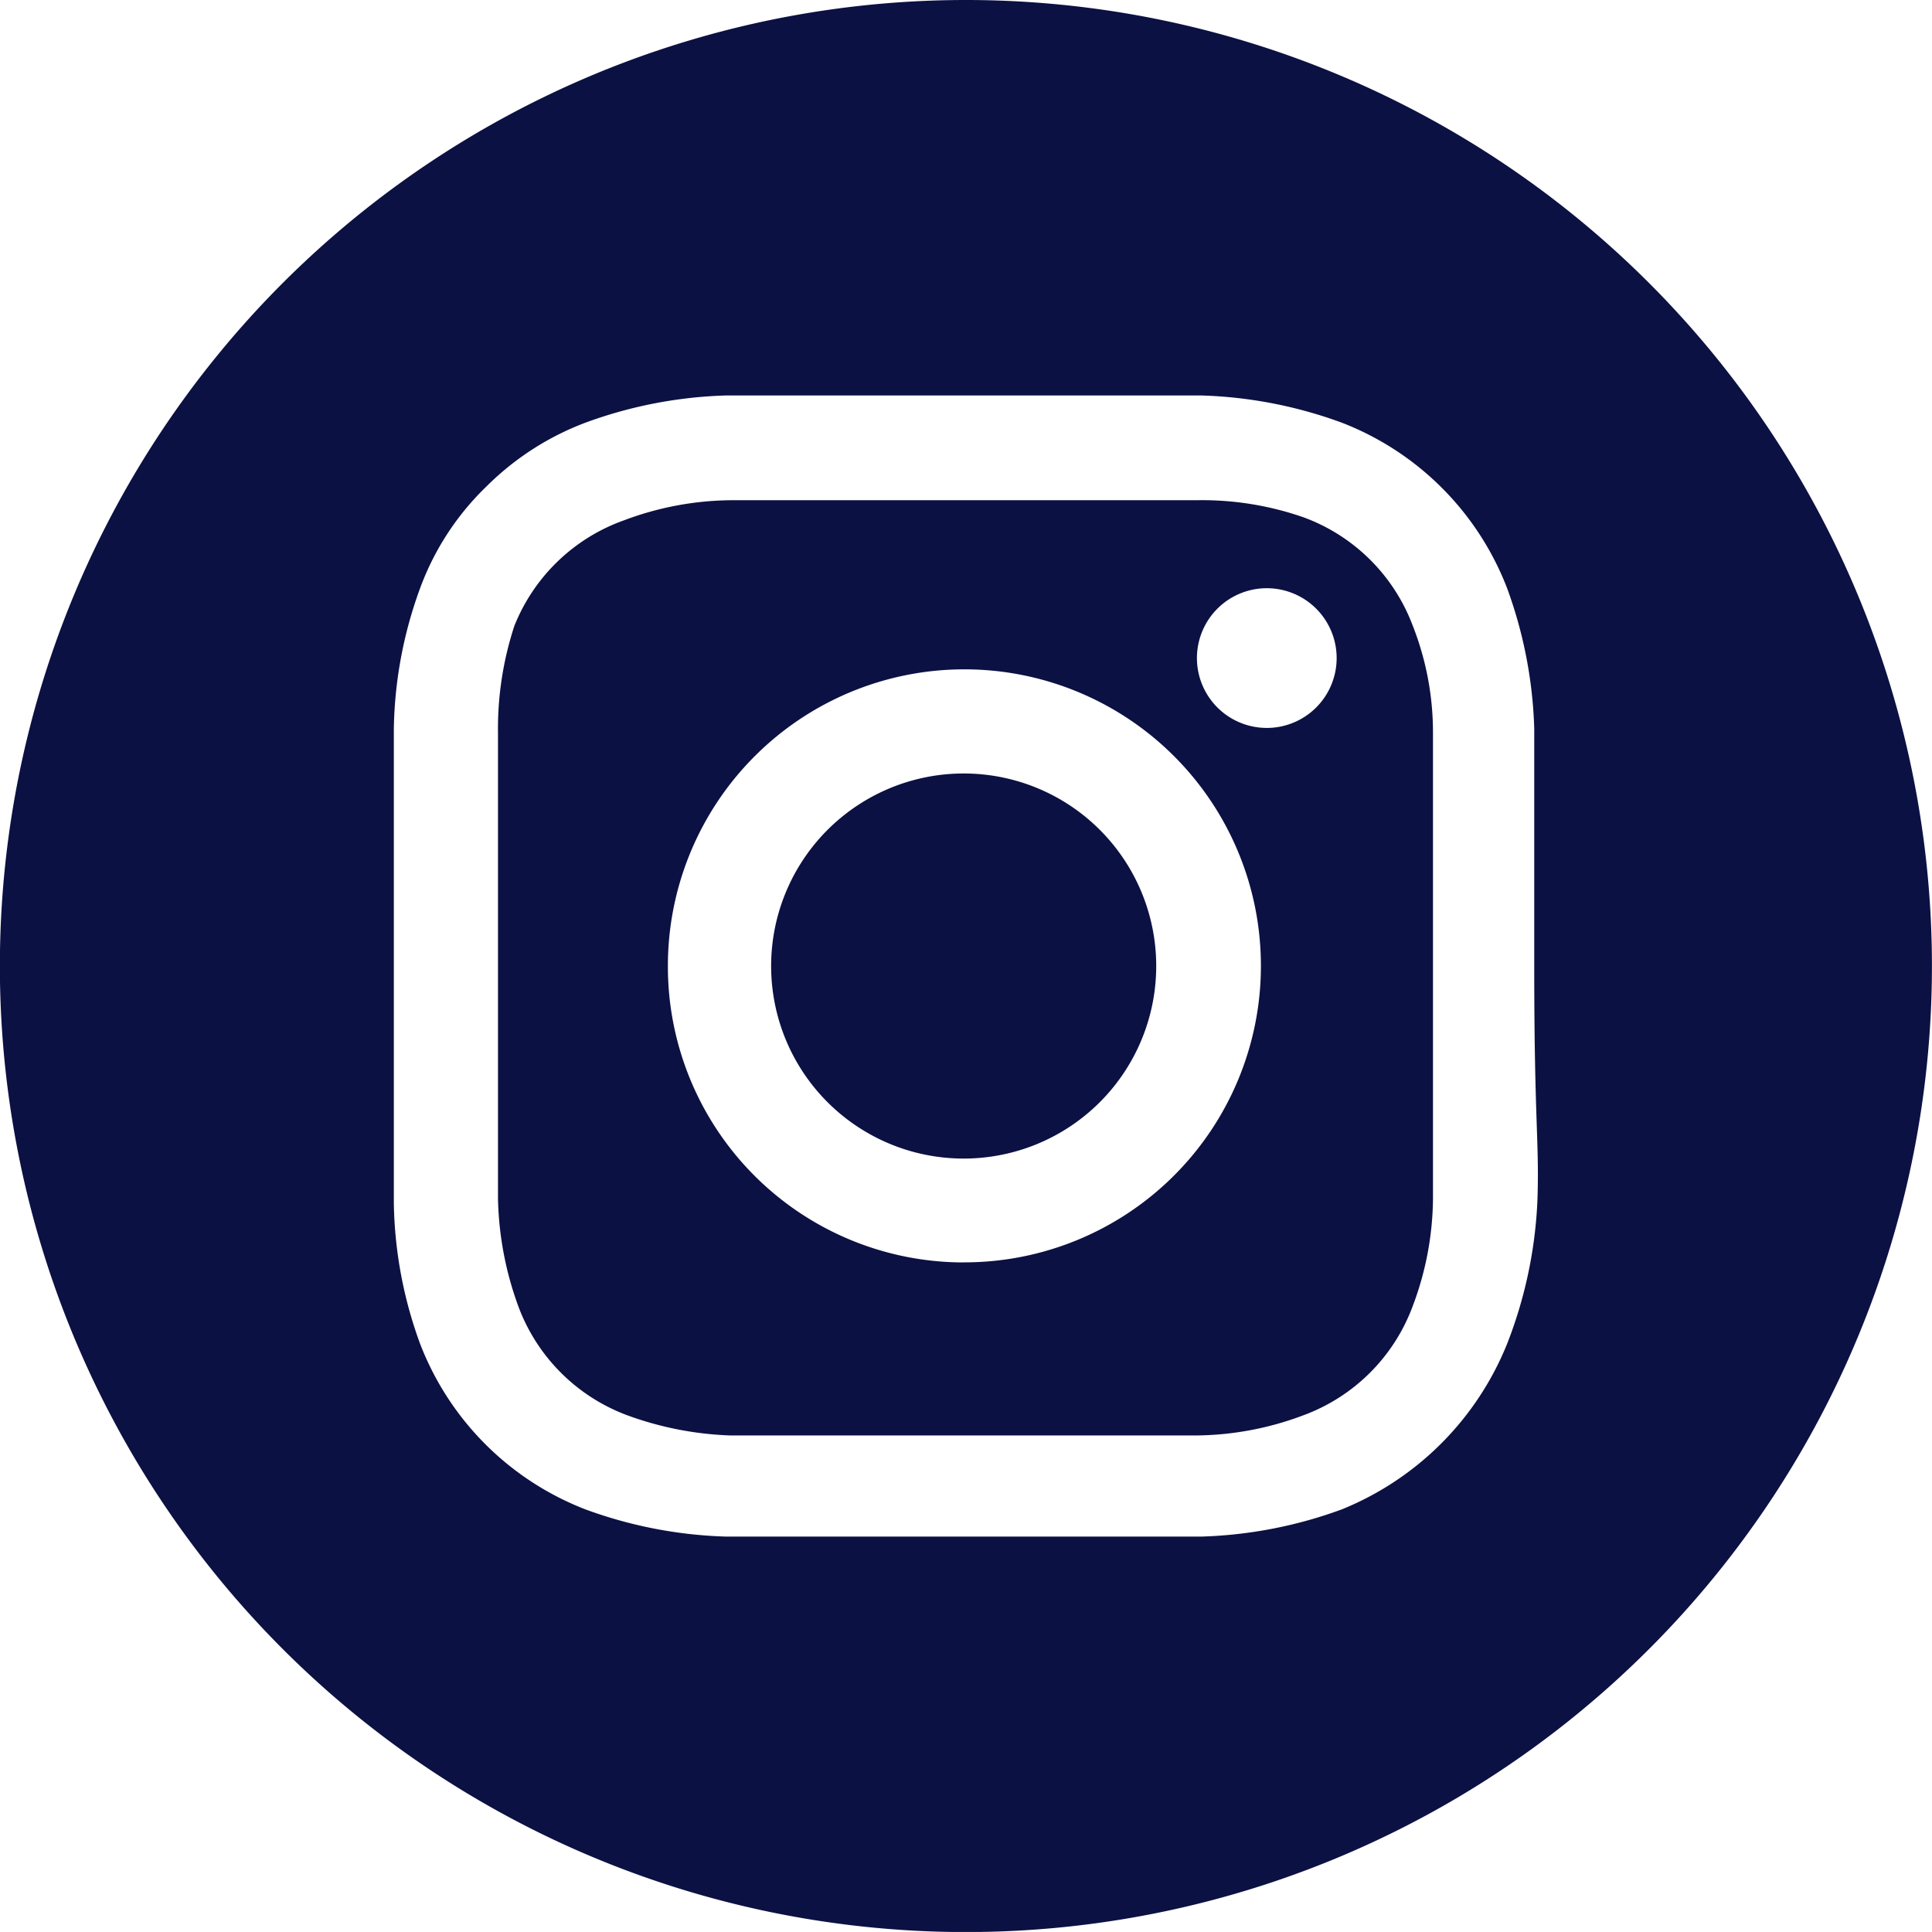
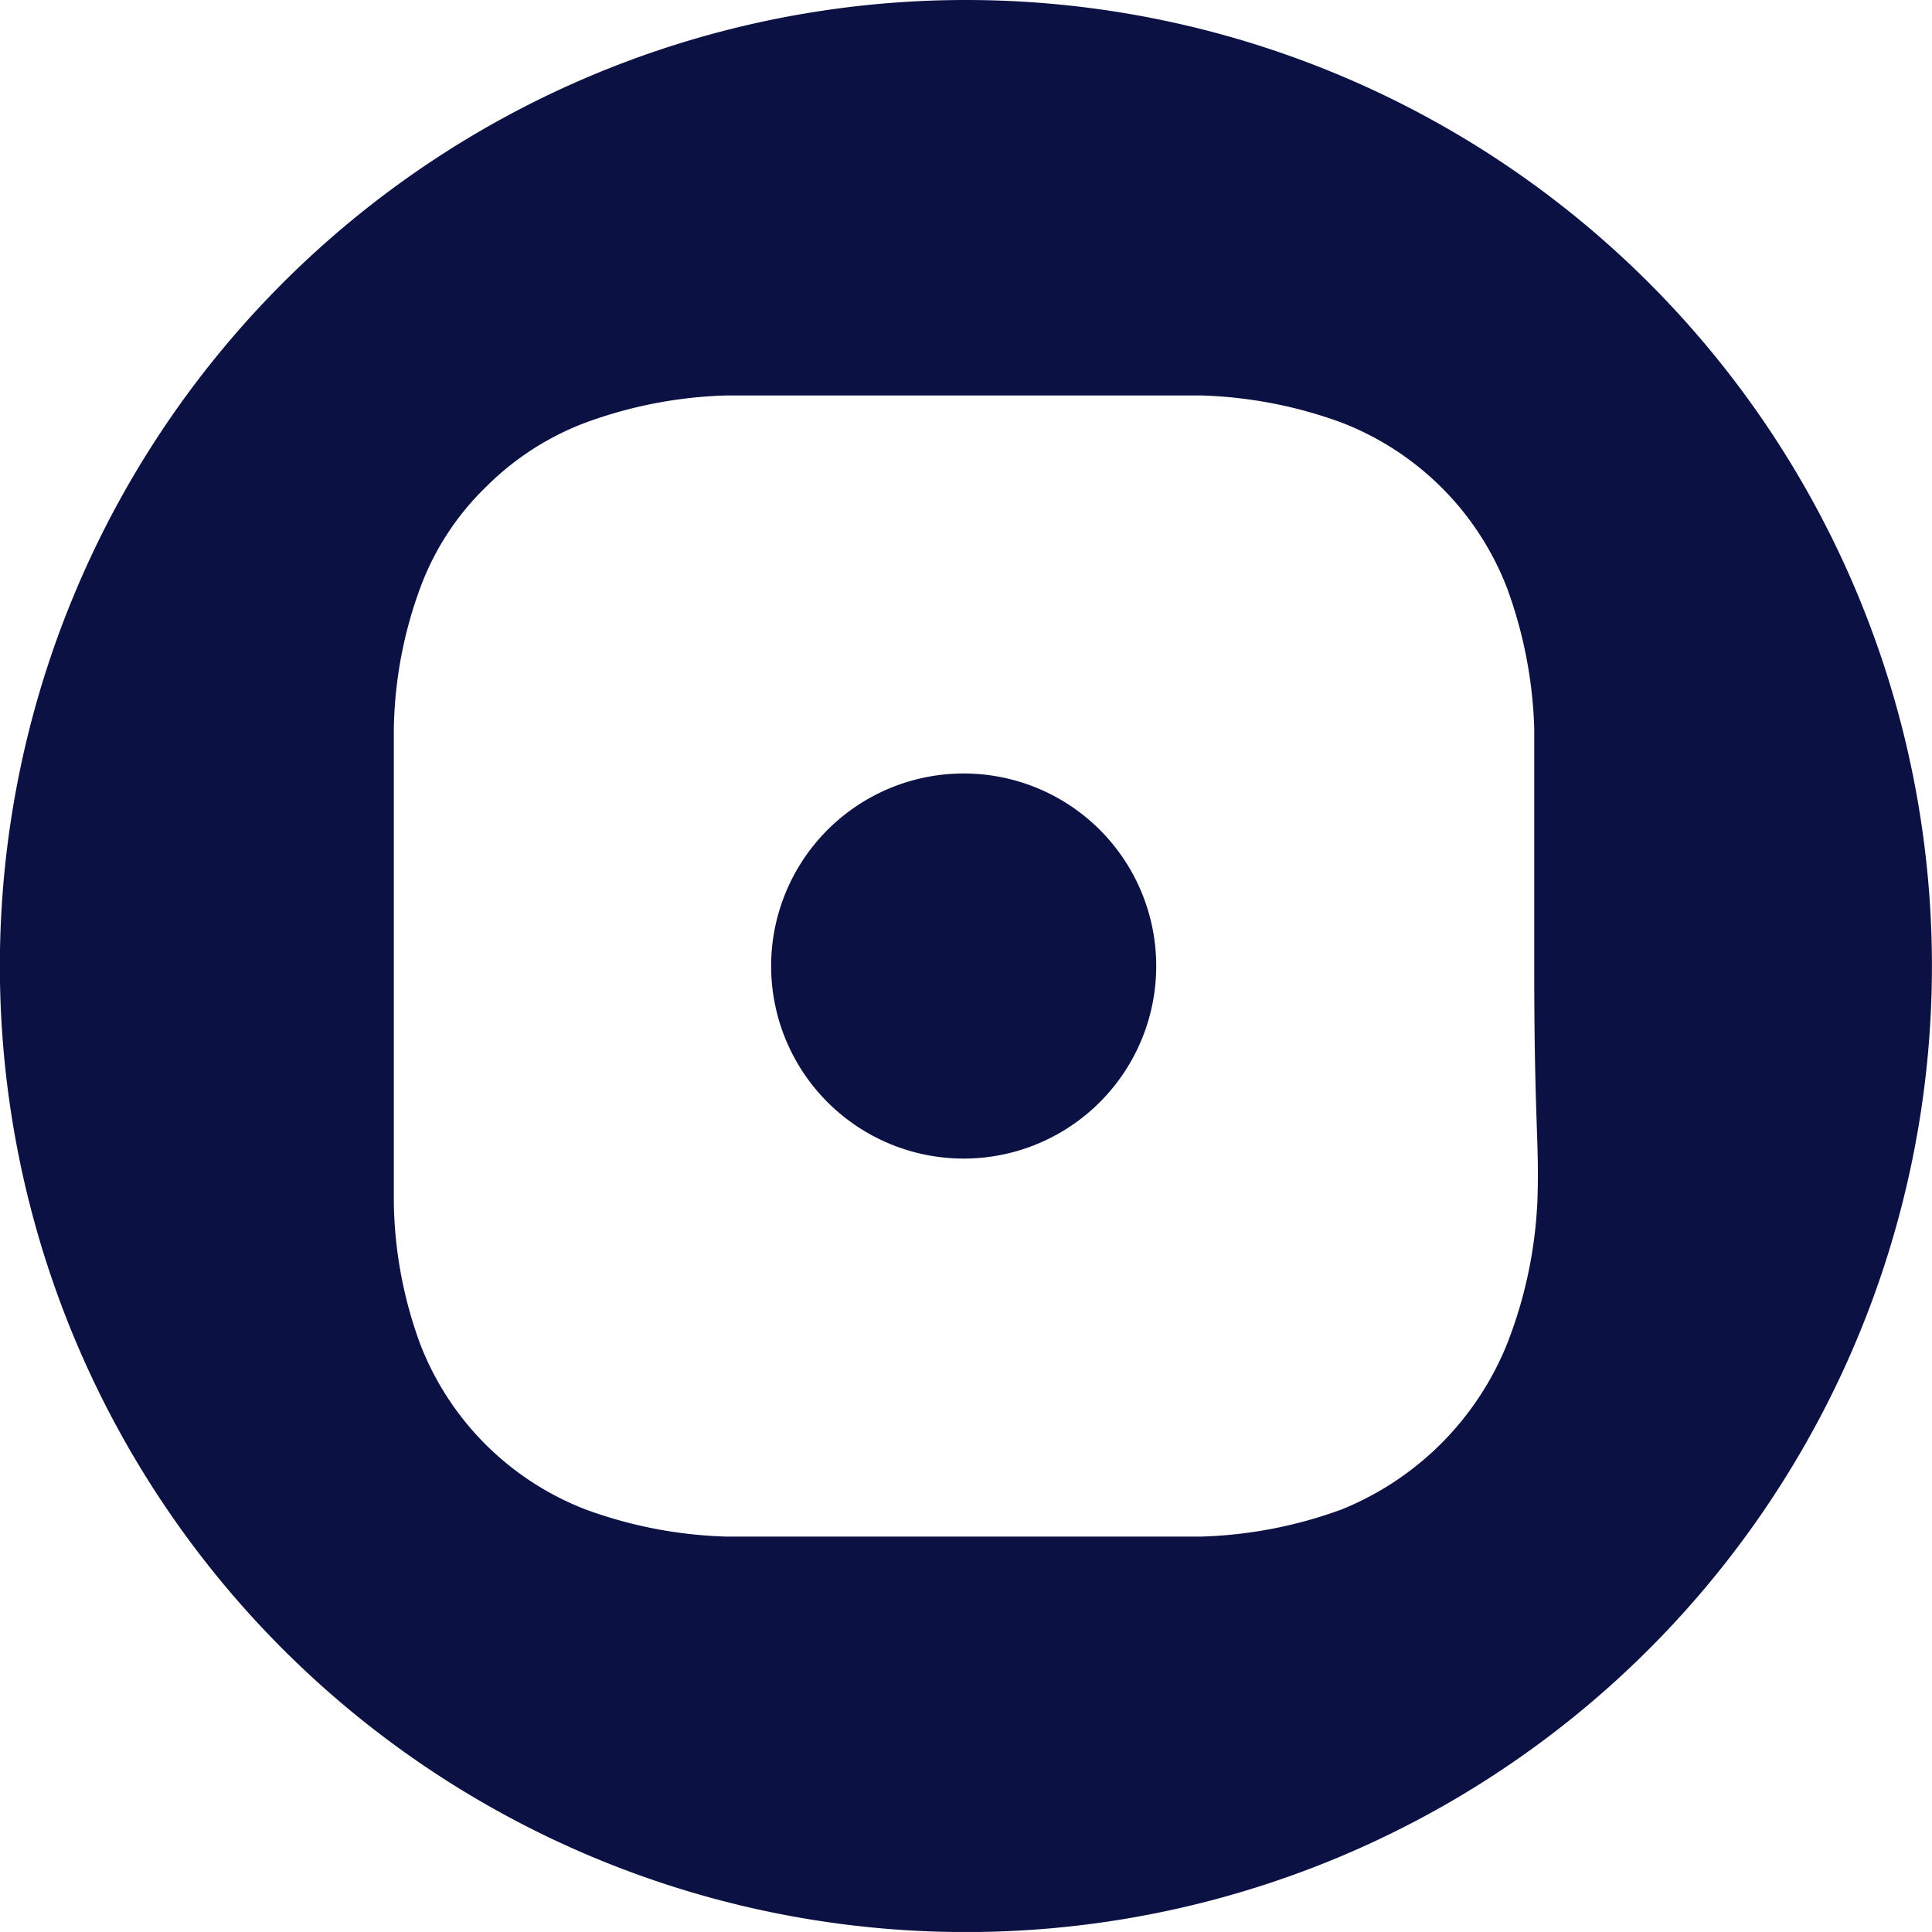
<svg xmlns="http://www.w3.org/2000/svg" id="icon_insta_bleu" width="31.999" height="31.998" viewBox="0 0 31.999 31.998">
-   <path id="Tracé_9421" data-name="Tracé 9421" d="M96.415,7.476A3.056,3.056,0,0,0,94.6,5.664a5.111,5.111,0,0,0-1.774-.283H85.116a5.135,5.135,0,0,0-1.774.334,3.058,3.058,0,0,0-1.813,1.748,5.466,5.466,0,0,0-.271,1.774V16.95a5.5,5.5,0,0,0,.334,1.774A3.06,3.06,0,0,0,83.4,20.537a5.5,5.5,0,0,0,1.711.334h7.712a5.135,5.135,0,0,0,1.774-.334,3.056,3.056,0,0,0,1.813-1.813,5.135,5.135,0,0,0,.334-1.774V9.236a4.826,4.826,0,0,0-.334-1.774ZM88.984,18.005h-.012a4.9,4.9,0,0,1-4.9-4.9v-.012a4.911,4.911,0,1,1,4.911,4.911m5.13-8.858a1.157,1.157,0,1,1,1.029-1.029,1.157,1.157,0,0,1-1.029,1.029" transform="translate(-73.01 2.904)" fill="#0c1143" />
  <path id="Tracé_9422" data-name="Tracé 9422" d="M87.385,8.319a3.189,3.189,0,1,0,3.188,3.188,3.188,3.188,0,0,0-3.188-3.188" transform="translate(-71.423 4.492)" fill="#0c1143" />
  <path id="Tracé_9423" data-name="Tracé 9423" d="M91.9,0a16,16,0,1,0,16,16,16,16,0,0,0-16-16m9.463,19.932v.012a7.373,7.373,0,0,1-.5,2.315A4.958,4.958,0,0,1,98.124,25a7.367,7.367,0,0,1-2.327.45H87.931A7.359,7.359,0,0,1,85.6,25a4.781,4.781,0,0,1-2.738-2.738,7.065,7.065,0,0,1-.437-2.327V12.064a7.065,7.065,0,0,1,.437-2.327,4.493,4.493,0,0,1,1.1-1.683A4.635,4.635,0,0,1,85.6,7a7.359,7.359,0,0,1,2.327-.45H95.8A7.367,7.367,0,0,1,98.124,7a4.781,4.781,0,0,1,2.738,2.738,7.377,7.377,0,0,1,.451,2.327V16c0,2.647.089,2.918.051,3.933" transform="translate(-75.902)" fill="#0c1143" />
</svg>